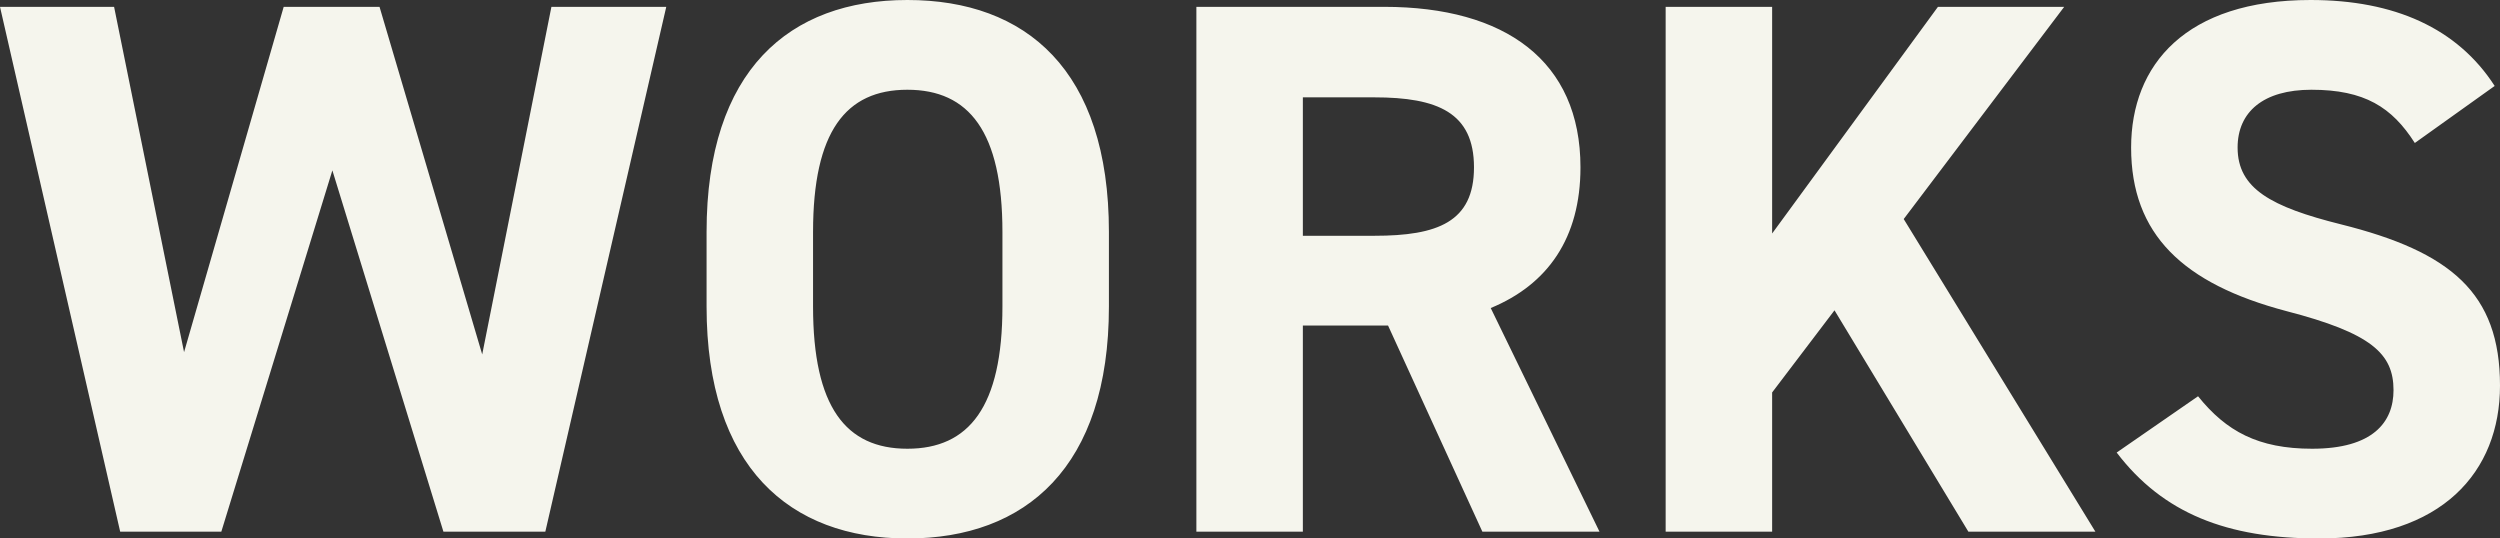
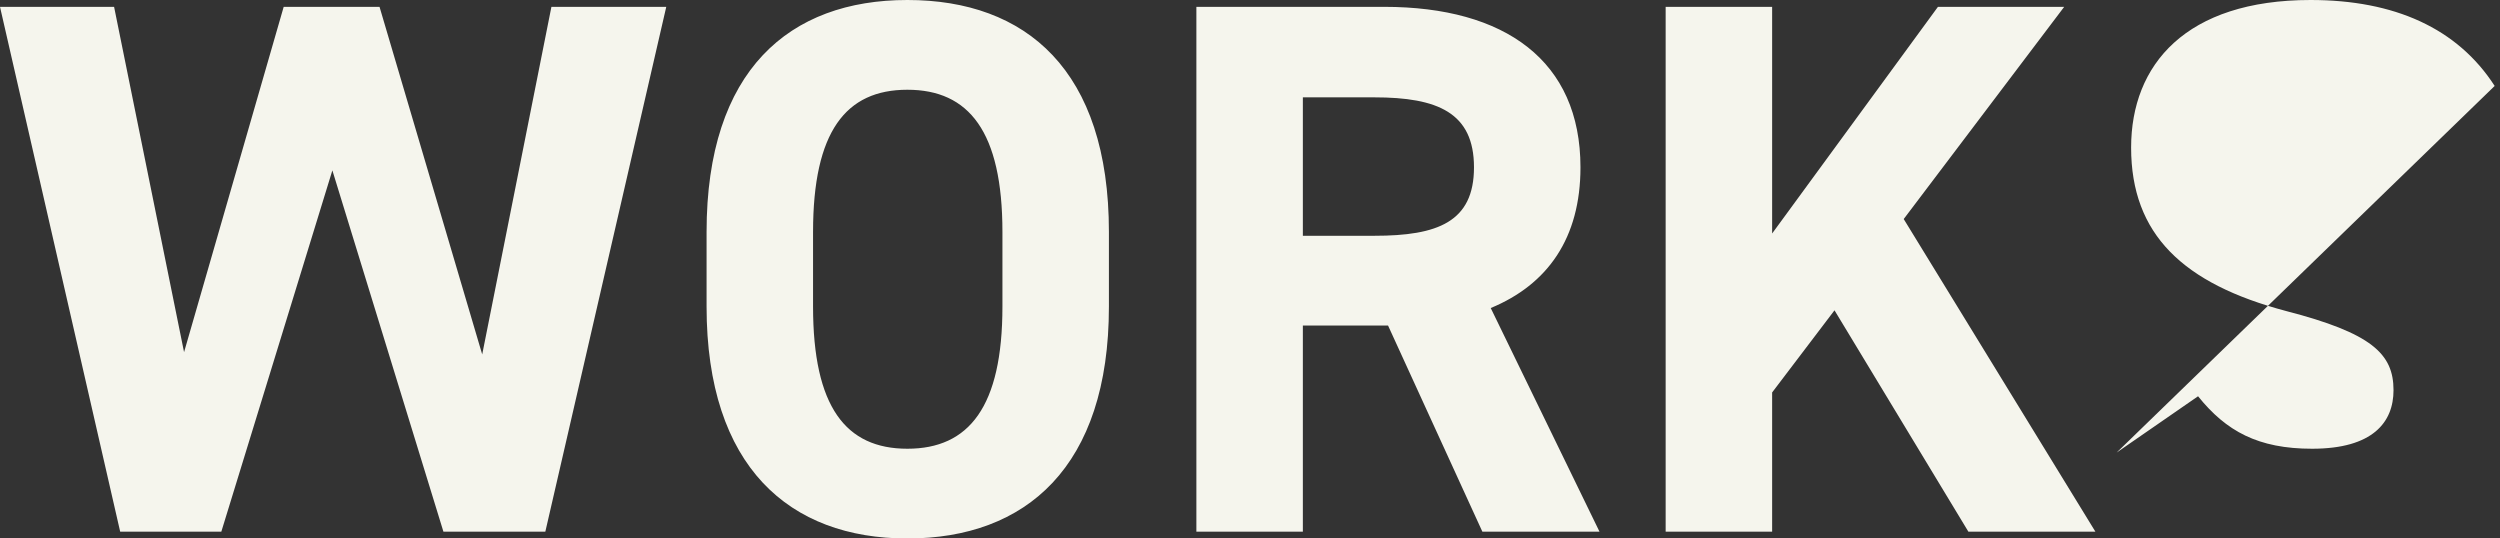
<svg xmlns="http://www.w3.org/2000/svg" width="493.05" height="106.2" viewBox="0 0 493.05 106.2">
  <rect x="0" y="0" width="493.05" height="106.2" fill="#333333" stroke="none" />
-   <path id="パス_18962" data-name="パス 18962" d="M66.6-71.25,88.5,0h20.1l23.85-103.5H109.8L96.15-34.95,75.9-103.5H57L37.35-35.4l-13.8-68.1H1.05L24.75,0H44.7ZM219.75-44.4V-59.1c0-31.95-16.35-45.75-39.75-45.75-23.25,0-39.6,13.8-39.6,45.75v14.7c0,31.65,16.35,45.75,39.6,45.75C203.4,1.35,219.75-12.75,219.75-44.4ZM161.4-59.1c0-19.8,6.45-28.05,18.6-28.05s18.75,8.25,18.75,28.05v14.7c0,19.8-6.6,28.05-18.75,28.05S161.4-24.6,161.4-44.4ZM316.5,0,295.05-44.1c11.25-4.65,17.7-13.8,17.7-27.75,0-21-14.85-31.65-38.7-31.65H237V0h21V-40.65h16.8L293.4,0ZM258-58.35v-27.3h14.1c12.45,0,19.65,3,19.65,13.8s-7.2,13.5-19.65,13.5ZM414.3,0,376.5-61.65l31.65-41.85h-24.9l-32.7,44.7v-44.7h-21V0h21V-27.45l12.3-16.2L389.25,0Zm78.75-87.9c-7.35-11.4-19.8-16.95-36.3-16.95-24.6,0-35.4,12.75-35.4,29.1,0,17.1,10.2,26.85,30.6,32.25,16.8,4.35,21.15,8.4,21.15,15.6,0,6.3-4.05,11.55-16.05,11.55-10.65,0-16.95-3.45-22.5-10.35L418.5-15.6c9.15,12,21.75,16.95,39.9,16.95,24.3,0,35.7-13.2,35.7-30.15,0-18.3-9.75-26.4-31.35-31.8-13.8-3.45-20.4-7.05-20.4-15.15,0-7.05,5.1-11.4,14.55-11.4,10.5,0,15.9,3.45,20.4,10.5Z" transform="translate(-1.05 104.85)" fill="#f5f5ed" />
+   <path id="パス_18962" data-name="パス 18962" d="M66.6-71.25,88.5,0h20.1l23.85-103.5H109.8L96.15-34.95,75.9-103.5H57L37.35-35.4l-13.8-68.1H1.05L24.75,0H44.7ZM219.75-44.4V-59.1c0-31.95-16.35-45.75-39.75-45.75-23.25,0-39.6,13.8-39.6,45.75v14.7c0,31.65,16.35,45.75,39.6,45.75C203.4,1.35,219.75-12.75,219.75-44.4ZM161.4-59.1c0-19.8,6.45-28.05,18.6-28.05s18.75,8.25,18.75,28.05v14.7c0,19.8-6.6,28.05-18.75,28.05S161.4-24.6,161.4-44.4ZM316.5,0,295.05-44.1c11.25-4.65,17.7-13.8,17.7-27.75,0-21-14.85-31.65-38.7-31.65H237V0h21V-40.65h16.8L293.4,0ZM258-58.35v-27.3h14.1c12.45,0,19.65,3,19.65,13.8s-7.2,13.5-19.65,13.5ZM414.3,0,376.5-61.65l31.65-41.85h-24.9l-32.7,44.7v-44.7h-21V0h21V-27.45l12.3-16.2L389.25,0Zm78.75-87.9c-7.35-11.4-19.8-16.95-36.3-16.95-24.6,0-35.4,12.75-35.4,29.1,0,17.1,10.2,26.85,30.6,32.25,16.8,4.35,21.15,8.4,21.15,15.6,0,6.3-4.05,11.55-16.05,11.55-10.65,0-16.95-3.45-22.5-10.35L418.5-15.6Z" transform="translate(-1.05 104.85)" fill="#f5f5ed" />
</svg>